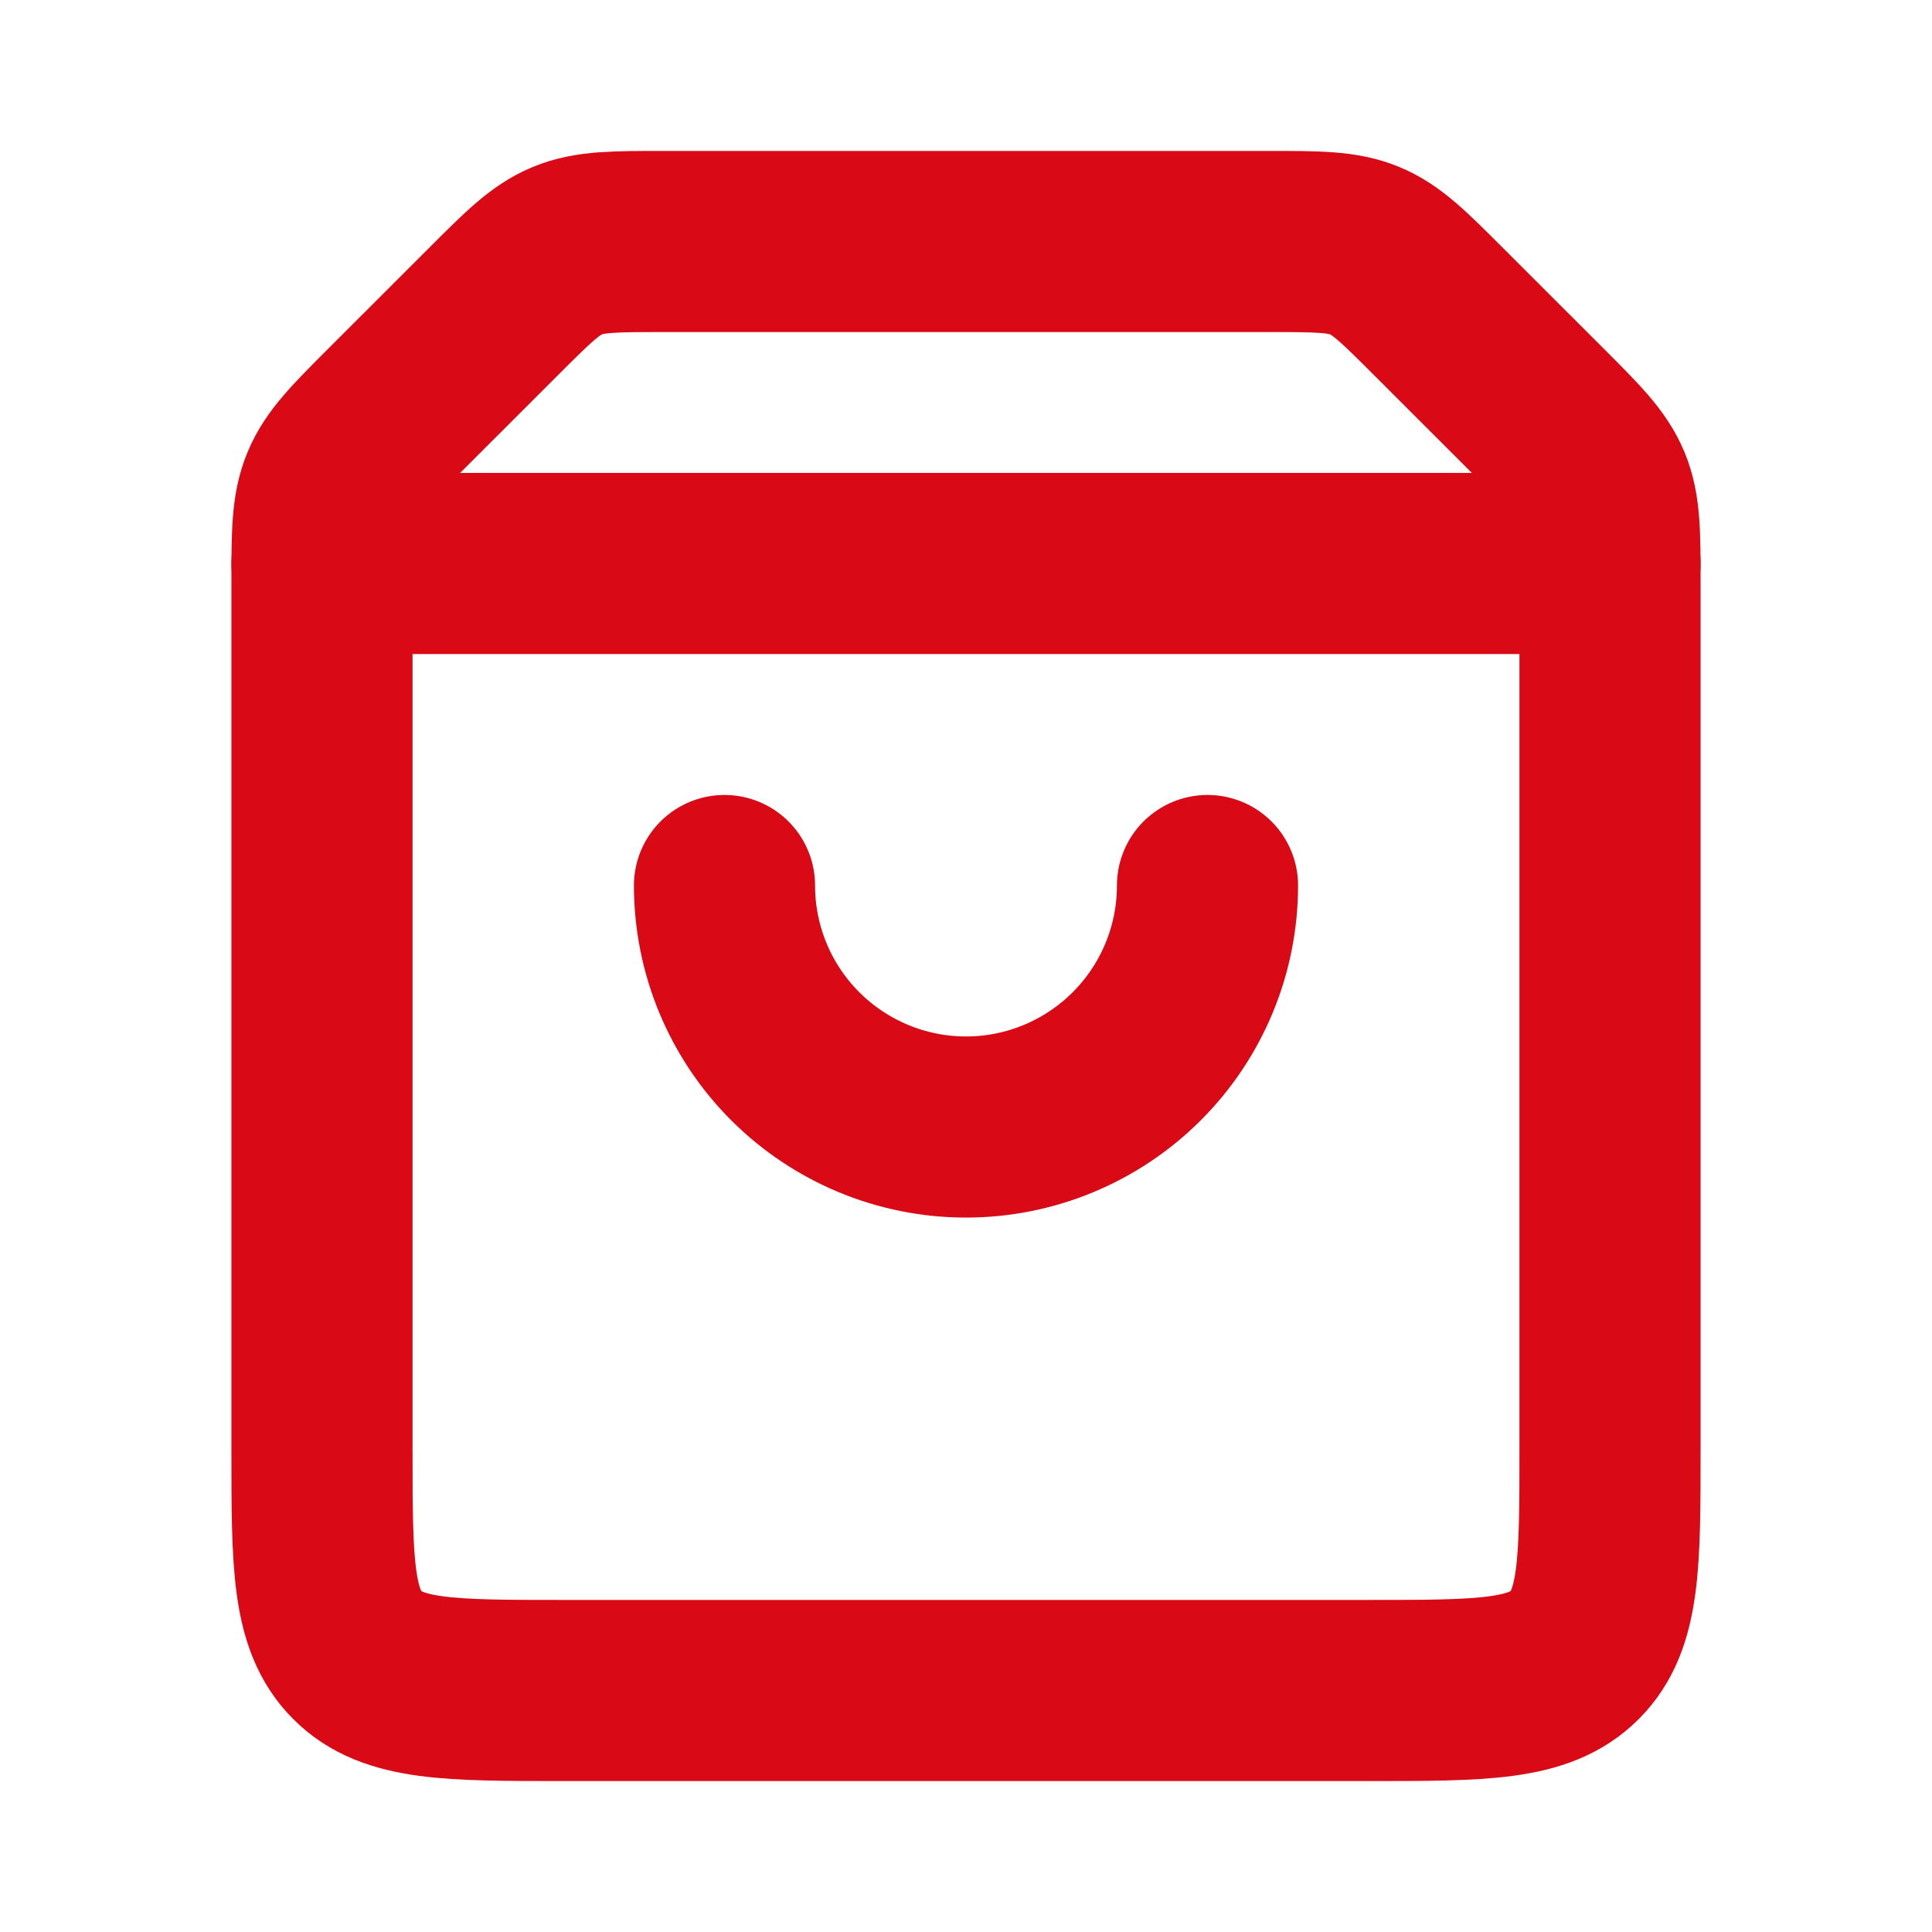
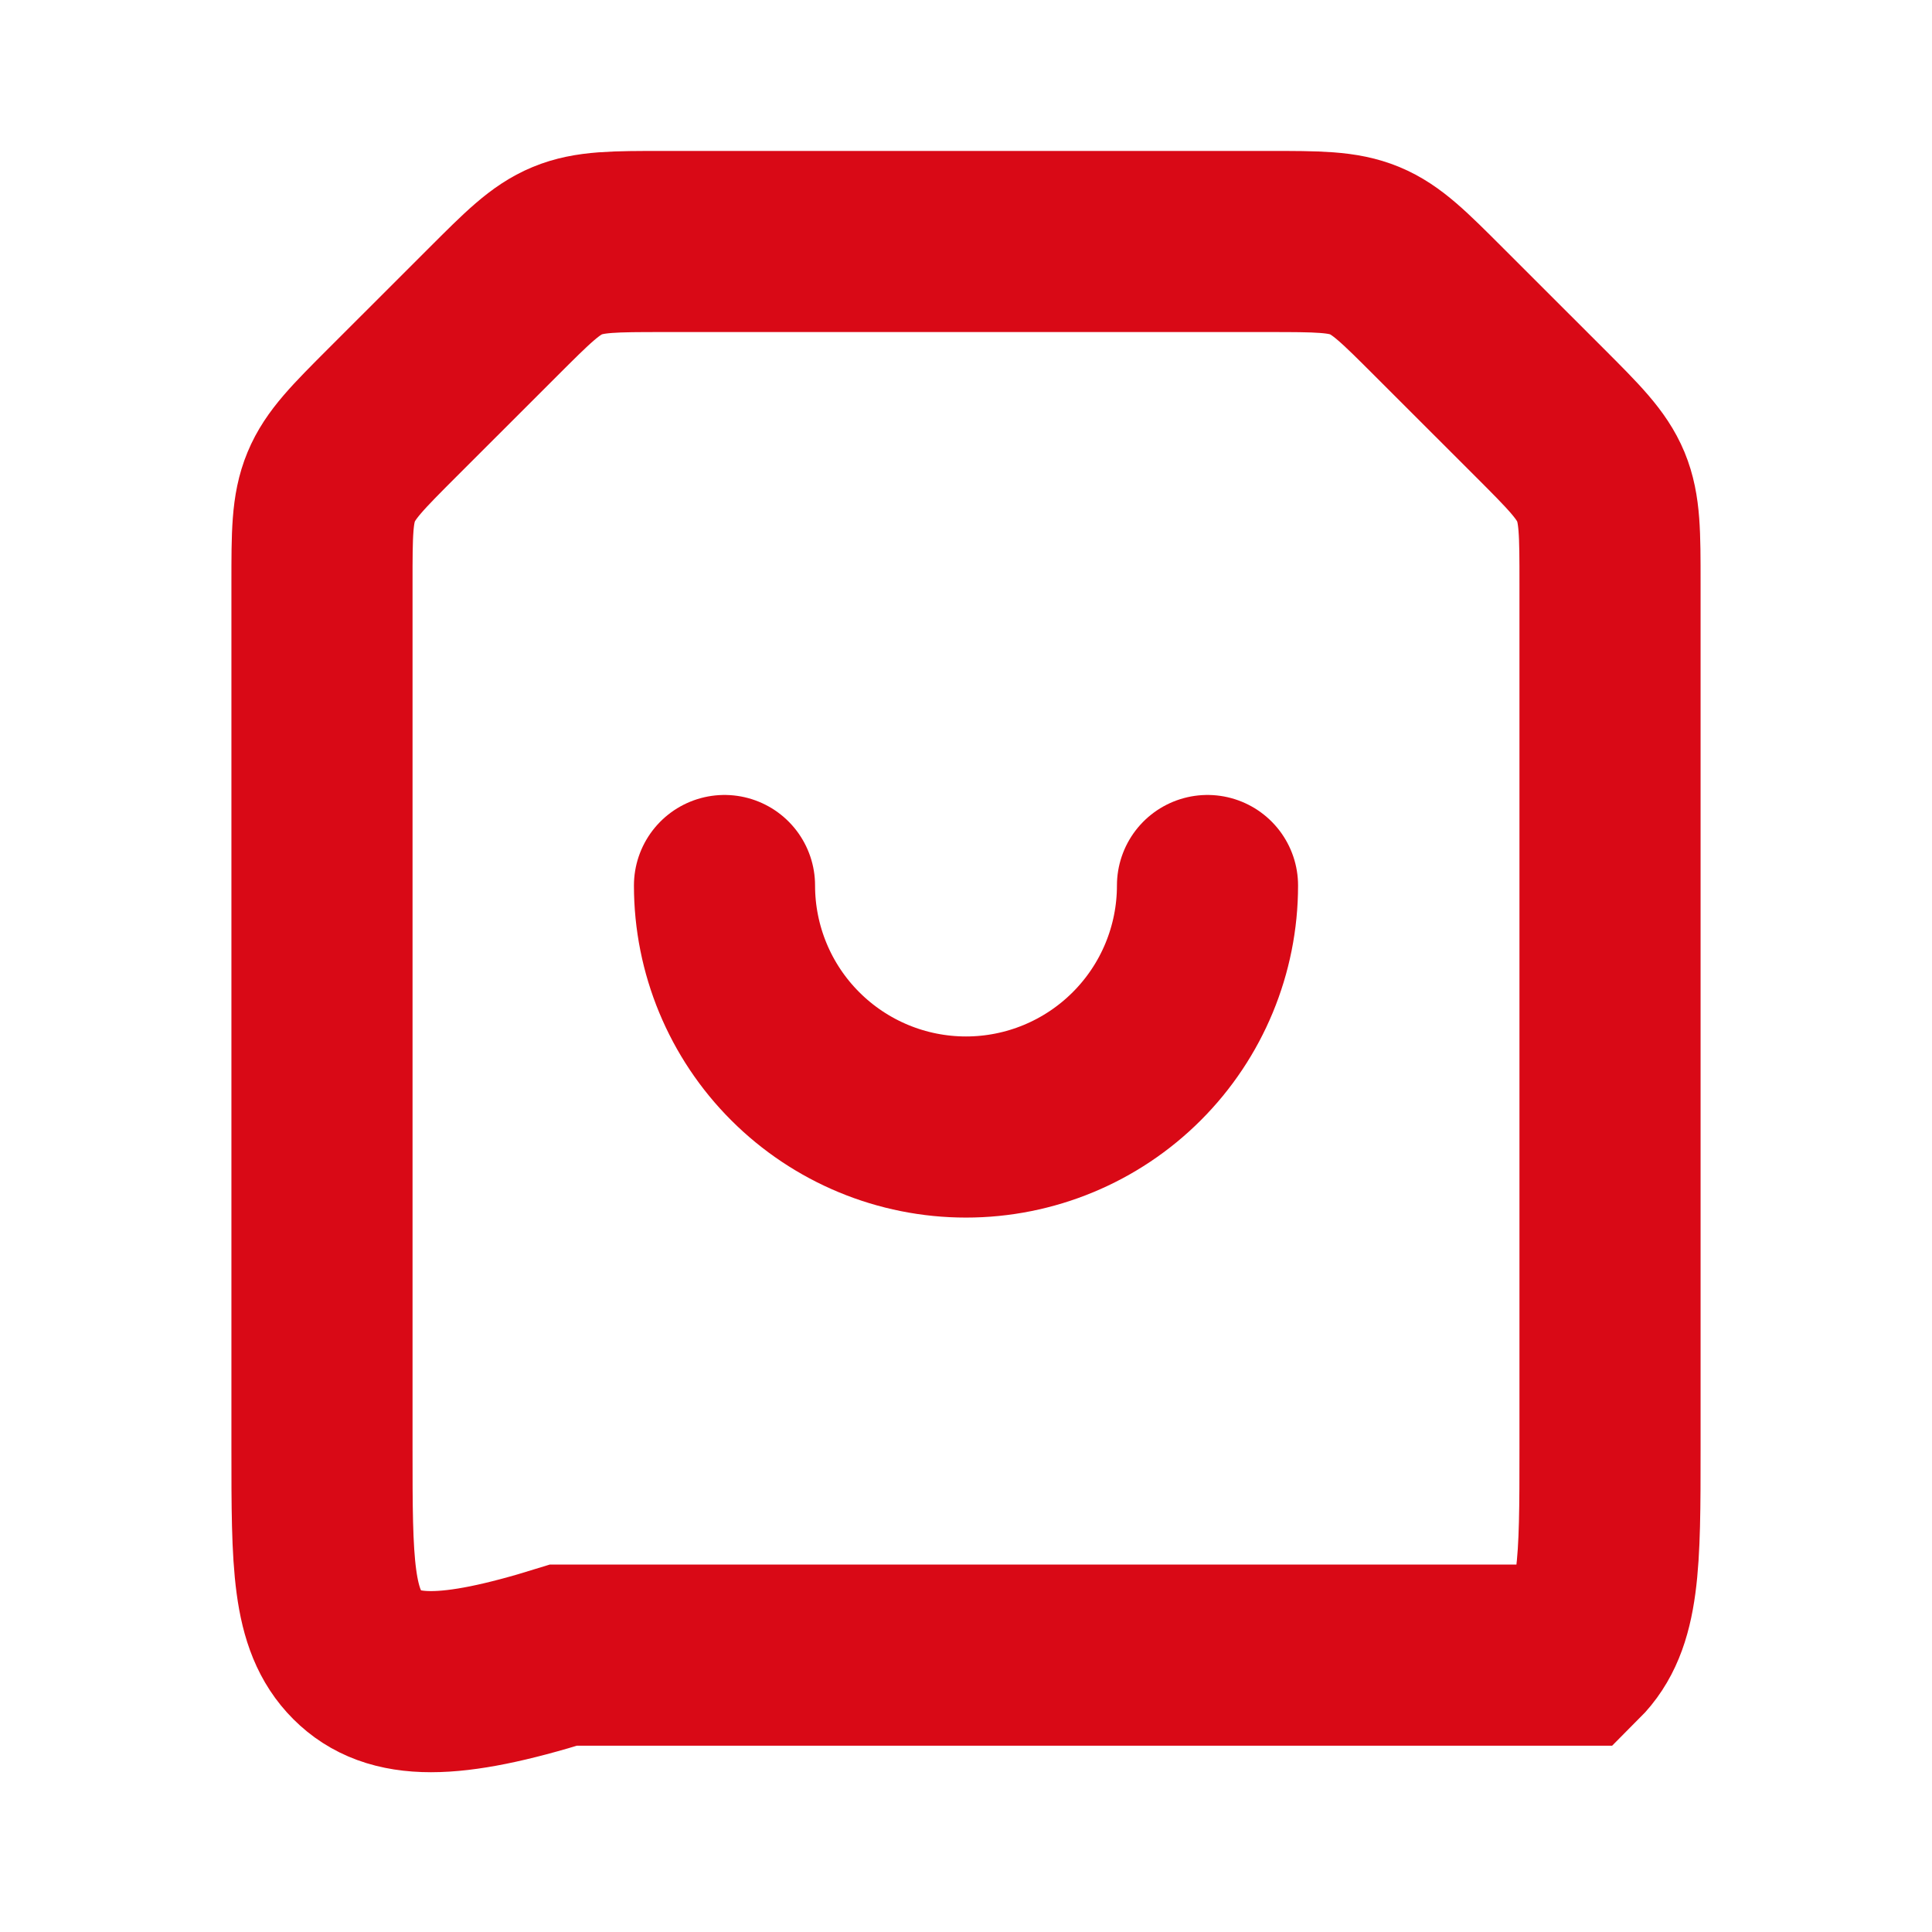
<svg xmlns="http://www.w3.org/2000/svg" width="32" height="32" viewBox="0 0 32 32" fill="none">
-   <path d="M5.333 9.657C5.333 8.839 5.333 8.431 5.486 8.063C5.638 7.696 5.927 7.406 6.505 6.828L8.162 5.172C8.74 4.594 9.029 4.304 9.397 4.152C9.764 4 10.173 4 10.99 4H21.01C21.828 4 22.236 4 22.604 4.152C22.971 4.304 23.26 4.594 23.838 5.172L25.495 6.828C26.073 7.406 26.362 7.696 26.515 8.063C26.667 8.431 26.667 8.839 26.667 9.657V24C26.667 25.886 26.667 26.828 26.081 27.414C25.495 28 24.552 28 22.667 28H9.334C7.448 28 6.505 28 5.919 27.414C5.333 26.828 5.333 25.886 5.333 24V9.657Z" stroke="#D90916" stroke-width="3" />
-   <path d="M5.333 9.333H26.667" stroke="#D90916" stroke-width="3" stroke-linecap="round" />
+   <path d="M5.333 9.657C5.333 8.839 5.333 8.431 5.486 8.063C5.638 7.696 5.927 7.406 6.505 6.828L8.162 5.172C8.74 4.594 9.029 4.304 9.397 4.152C9.764 4 10.173 4 10.99 4H21.01C21.828 4 22.236 4 22.604 4.152C22.971 4.304 23.26 4.594 23.838 5.172L25.495 6.828C26.073 7.406 26.362 7.696 26.515 8.063C26.667 8.431 26.667 8.839 26.667 9.657V24C26.667 25.886 26.667 26.828 26.081 27.414H9.334C7.448 28 6.505 28 5.919 27.414C5.333 26.828 5.333 25.886 5.333 24V9.657Z" stroke="#D90916" stroke-width="3" />
  <path d="M12 14.667C12 15.727 12.421 16.745 13.172 17.495C13.922 18.245 14.939 18.667 16 18.667C17.061 18.667 18.078 18.245 18.828 17.495C19.579 16.745 20 15.727 20 14.667" stroke="#D90916" stroke-width="3" stroke-linecap="round" />
</svg>